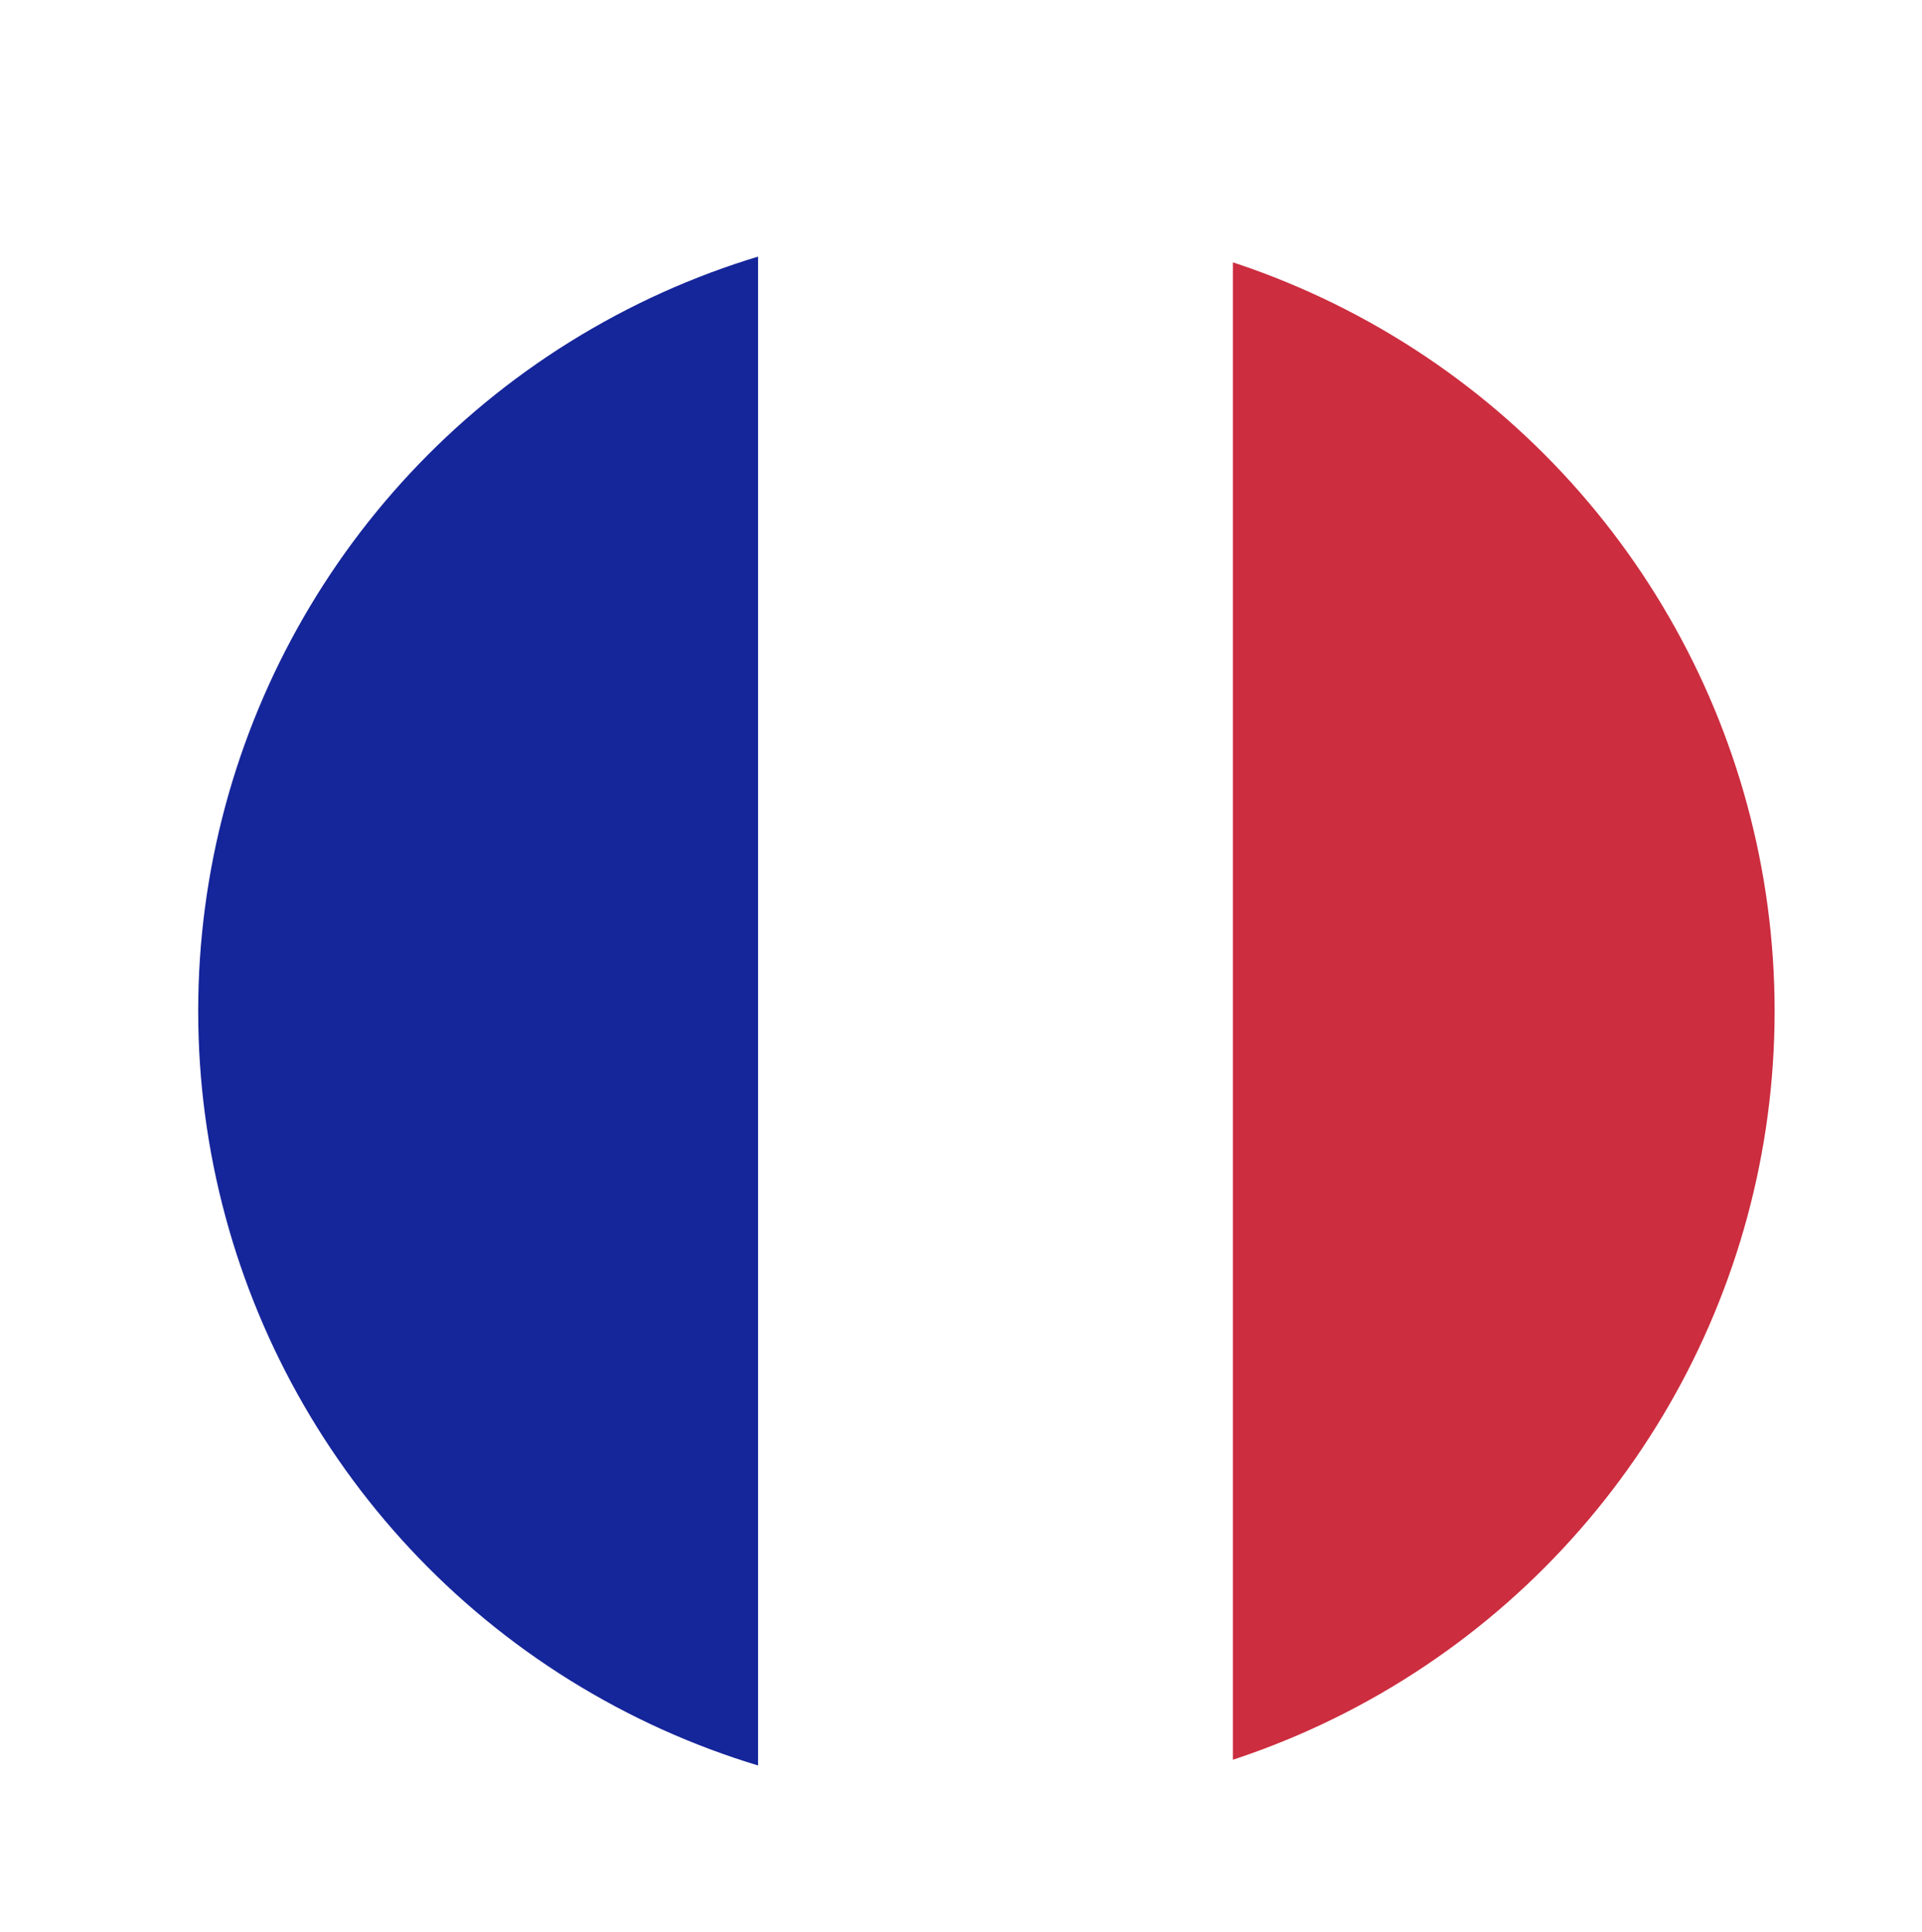
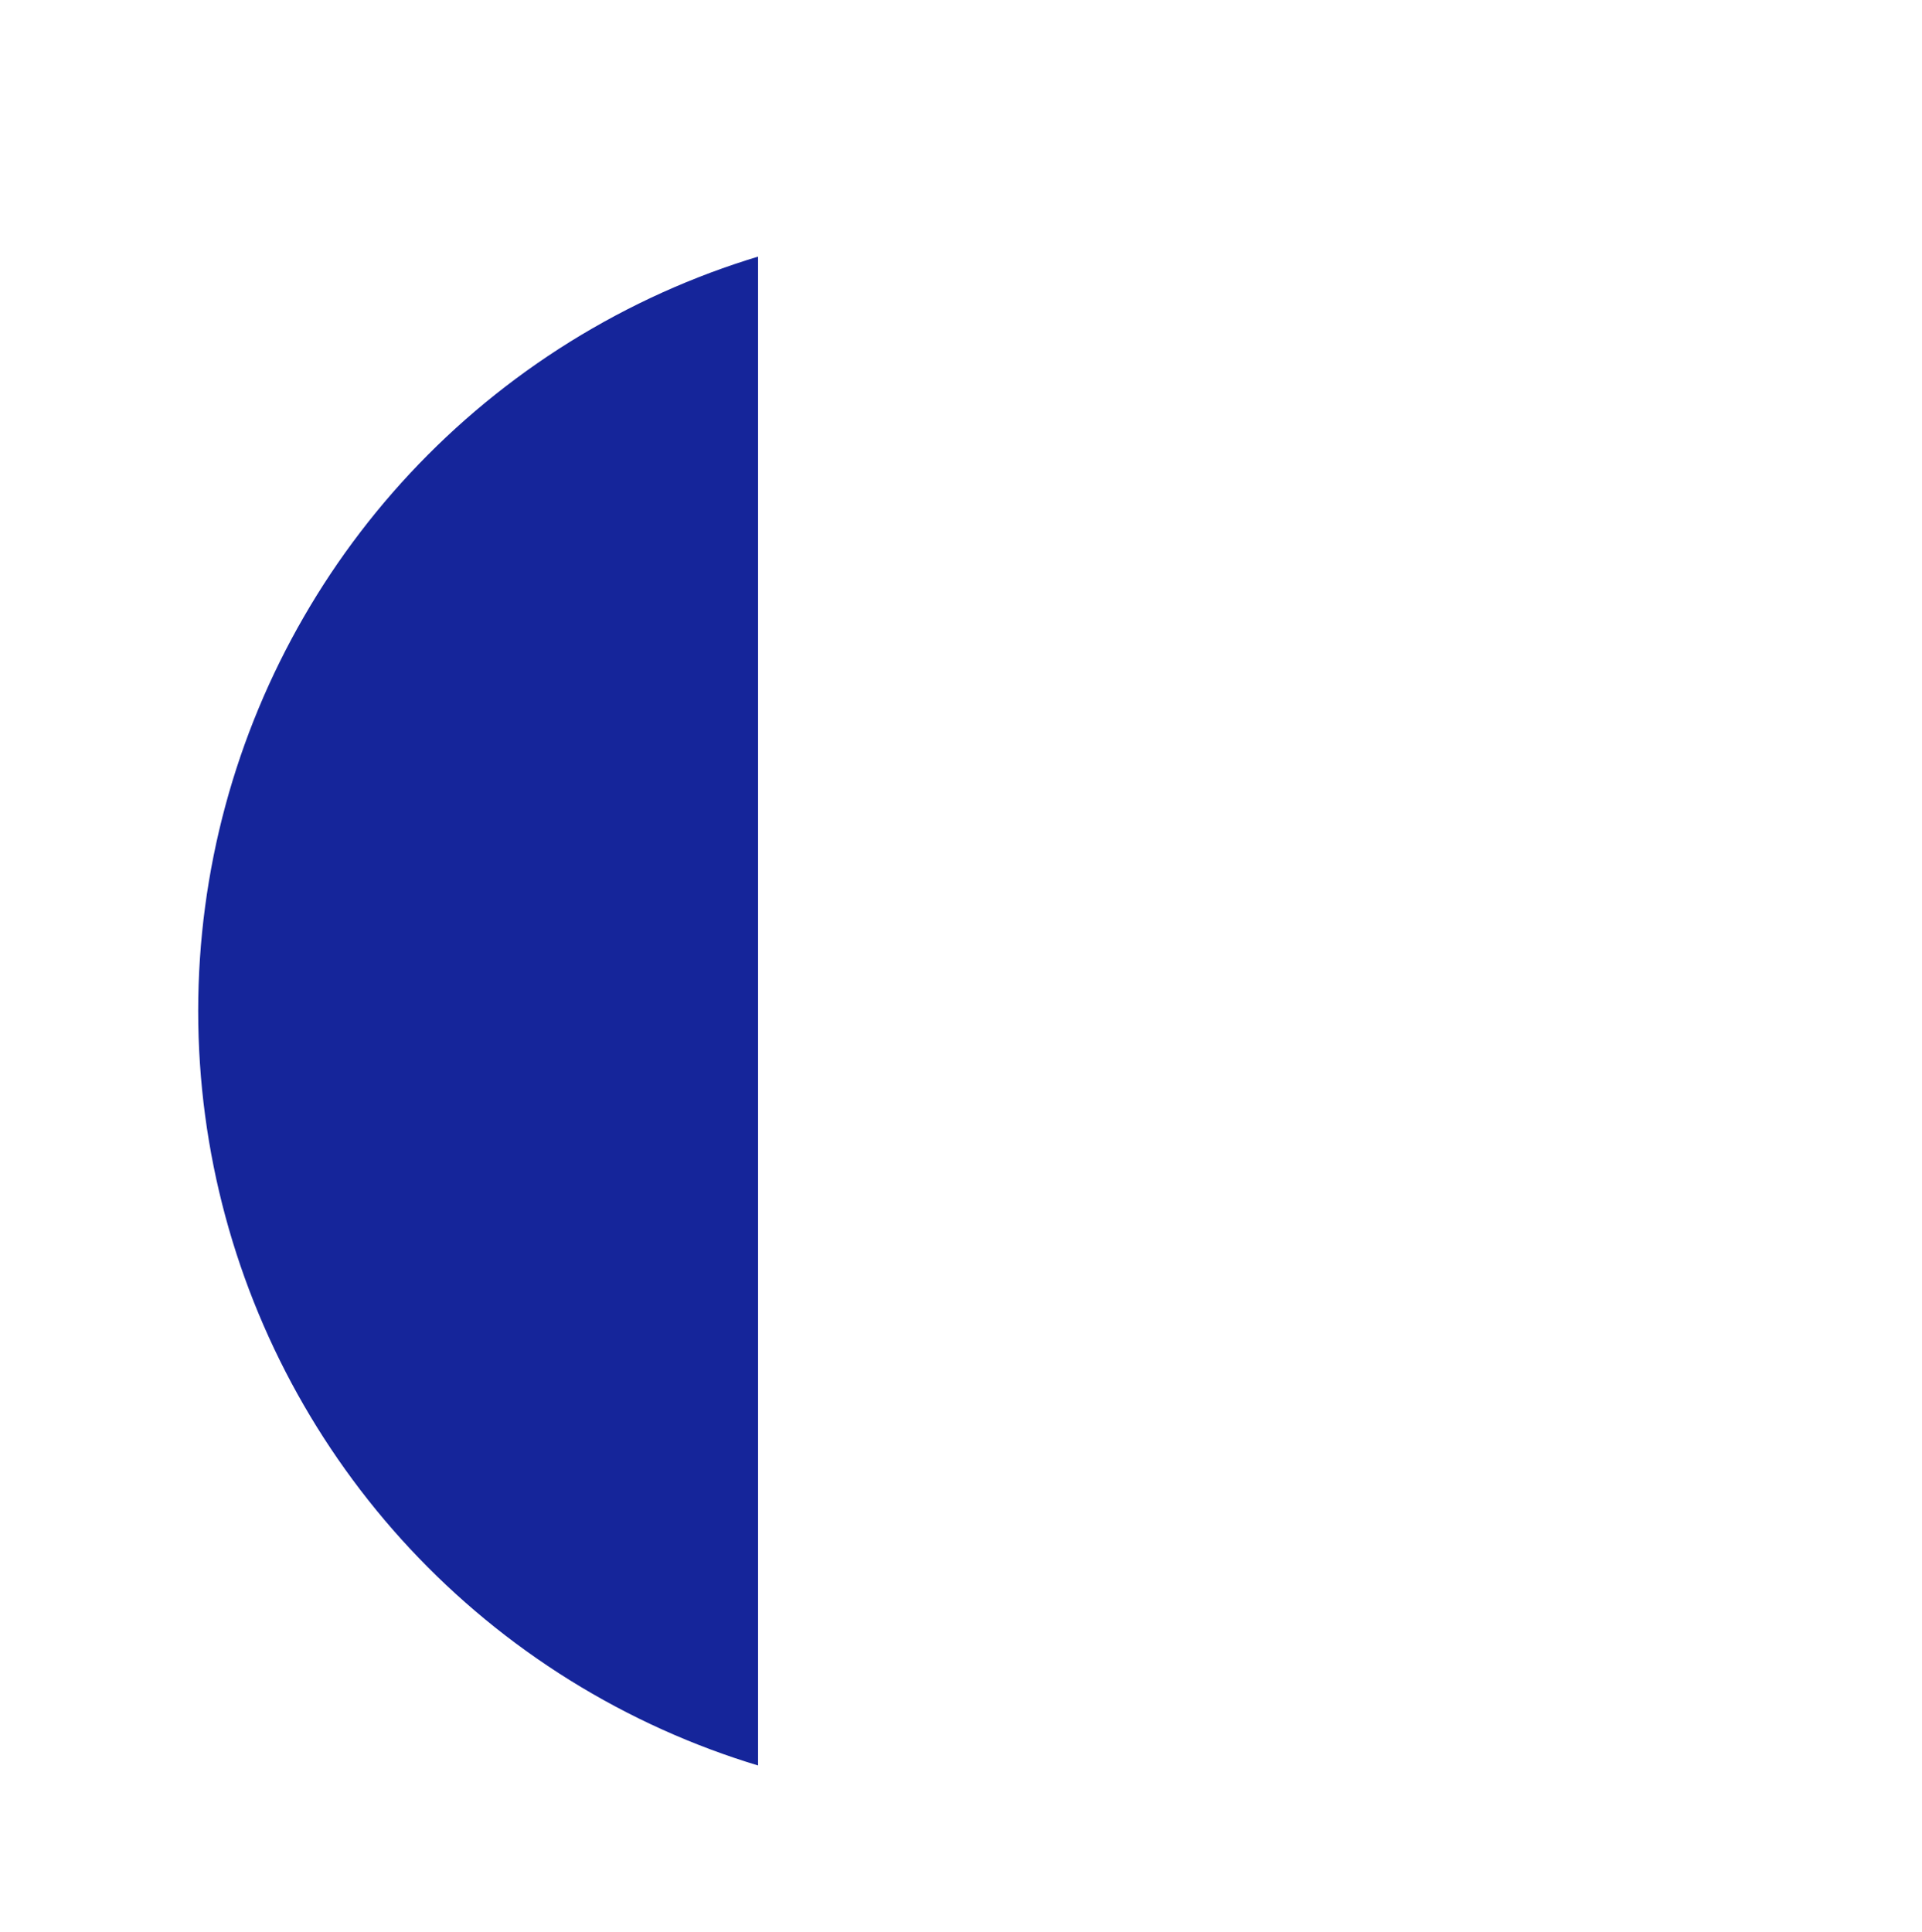
<svg xmlns="http://www.w3.org/2000/svg" version="1.1" viewBox="0 0 382.1 384.1">
  <defs>
    <style> .cls-1 { fill: none; } .cls-2 { filter: url(#drop-shadow-1); } .cls-3 { fill: #fff; } .cls-4 { fill: #cc2d3f; } .cls-5 { fill: #15259a; } .cls-6 { clip-path: url(#clippath); } </style>
    <filter id="drop-shadow-1" x="-45.9" y="-70.9" width="490" height="584" filterUnits="userSpaceOnUse">
      <feOffset dx="5" dy="8.9" />
      <feGaussianBlur result="blur" stdDeviation="12" />
      <feFlood flood-color="#000" flood-opacity=".2" />
      <feComposite in2="blur" operator="in" />
      <feComposite in="SourceGraphic" />
    </filter>
    <clipPath id="clippath">
      <circle class="cls-1" cx="191.1" cy="192.1" r="156.7" />
    </clipPath>
  </defs>
  <g>
    <g id="OBJECTS">
      <g class="cls-2">
        <g class="cls-6">
          <g>
            <rect class="cls-5" x="-14.7" y="-43.1" width="160.4" height="510.8" />
-             <polygon class="cls-4" points="401.8 -43.1 402.6 -43.1 402.6 467.7 401.8 467.7 240.1 467.7 240.1 -43.1 401.8 -43.1" />
-             <polygon class="cls-3" points="239.3 -43.1 239.8 -43.1 239.8 467.7 239.3 467.7 145.8 467.7 145.8 -43.1 239.3 -43.1" />
          </g>
        </g>
      </g>
    </g>
  </g>
</svg>